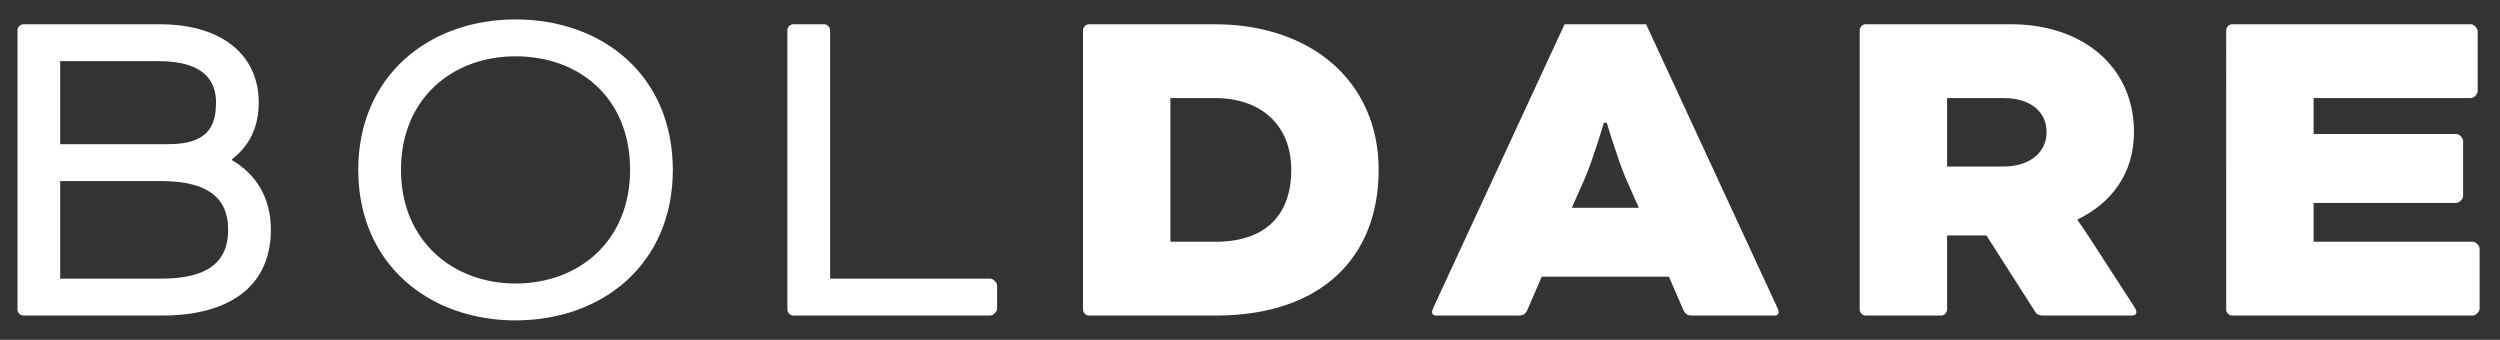
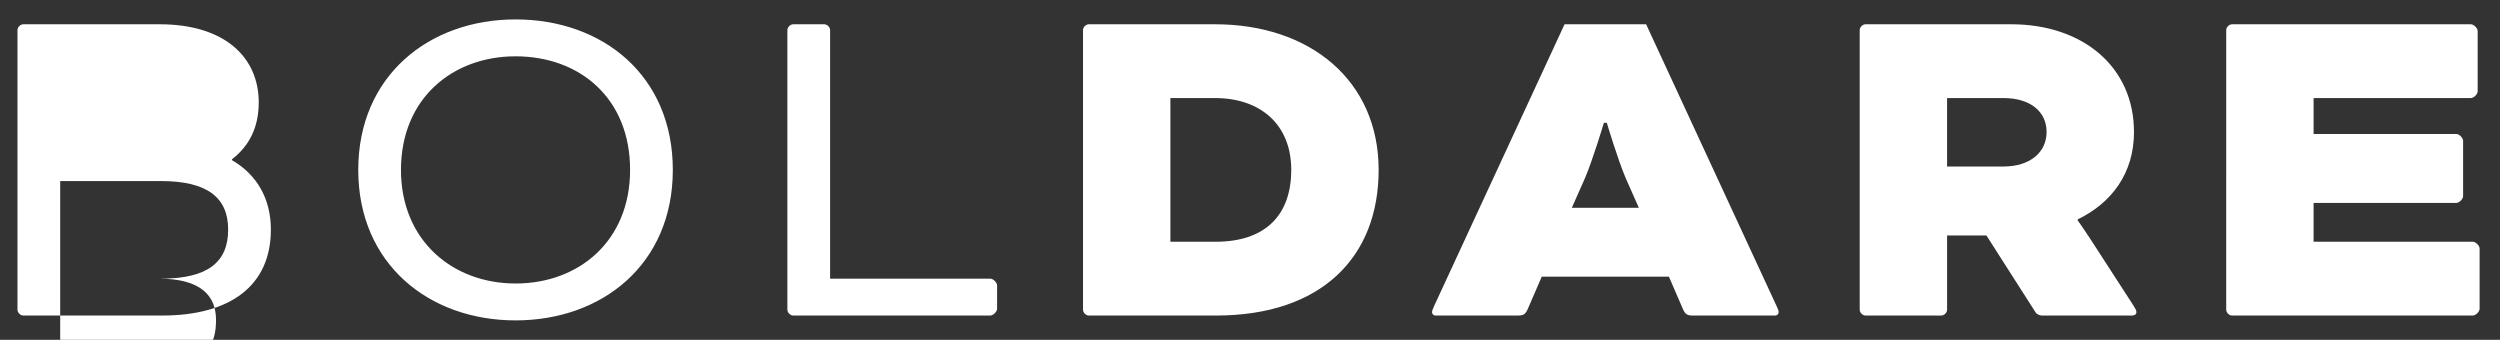
<svg xmlns="http://www.w3.org/2000/svg" width="103" height="14">
  <rect width="100%" height="100%" fill="#333333" stroke="none" />
-   <path d="M6.68 13H.96c-.12 0-.24-.12-.24-.24V1.24c0-.12.12-.24.24-.24h5.62c2.68 0 4.08 1.36 4.08 3.22 0 1.04-.4 1.8-1.1 2.34v.04c1 .58 1.6 1.56 1.6 2.86 0 2.3-1.66 3.54-4.48 3.54zm-4.2-1.52h4.16c1.92 0 2.76-.68 2.76-2.02 0-1.32-.86-2-2.76-2H2.48v4.02zm4.06-8.96H2.48v3.42h4.46c1.62 0 1.96-.74 1.96-1.72 0-.96-.58-1.7-2.36-1.7zM21.24.8c3.6 0 6.48 2.32 6.48 6.2 0 3.88-2.9 6.2-6.48 6.2-3.56 0-6.48-2.32-6.48-6.2 0-3.88 2.92-6.2 6.48-6.2zm0 1.52c-2.58 0-4.72 1.72-4.72 4.68 0 2.92 2.14 4.68 4.72 4.68 2.62 0 4.72-1.76 4.72-4.68 0-2.96-2.08-4.68-4.72-4.68zM34.2 1.24v10.24h6.6c.12 0 .28.16.28.28v.96c0 .12-.16.28-.28.28h-8.12c-.12 0-.24-.12-.24-.24V1.24c0-.12.12-.24.24-.24h1.28c.12 0 .24.12.24.24zM50.1 13h-5.24c-.12 0-.24-.12-.24-.24V1.24c0-.12.12-.24.24-.24h5.2C54 1 56.8 3.34 56.8 7c0 3.6-2.36 6-6.7 6zm-.04-8.96h-1.84v5.92h1.86c2.1 0 3.12-1.14 3.12-2.96 0-1.88-1.28-2.96-3.14-2.96zm19.28 8.7l-.58-1.34h-5.24l-.58 1.34c-.1.22-.18.26-.42.26h-3.36c-.12 0-.16-.08-.16-.14 0-.06.04-.14.08-.24L64.46 1h3.36l5.38 11.62c.04.08.08.18.08.24s-.04.14-.16.14h-3.36c-.24 0-.32-.04-.42-.26zm-4.04-5.4l-.54 1.22h2.76l-.54-1.22c-.32-.74-.78-2.28-.78-2.28h-.12s-.46 1.54-.78 2.28zm11.32 5.42V1.24c0-.12.12-.24.24-.24h6c2.96 0 5.06 1.76 5.06 4.44 0 1.7-.92 2.92-2.32 3.6v.04s.26.36.48.7l1.8 2.78c.1.16.14.22.14.3 0 .08-.06.14-.2.14h-3.68c-.1 0-.22-.04-.28-.14L81.84 9.7h-1.62v3.06c0 .12-.12.24-.24.24h-3.12c-.12 0-.24-.12-.24-.24zm5.92-8.72h-2.32v2.82h2.32c1.14 0 1.78-.62 1.78-1.42 0-.82-.64-1.4-1.78-1.4zm18.66 4.32h-5.88v1.6h6.56c.12 0 .28.16.28.28v2.48c0 .12-.16.28-.28.28h-9.92c-.12 0-.24-.12-.24-.24V1.24c0-.12.12-.24.24-.24h9.84c.12 0 .28.16.28.28v2.48c0 .12-.16.28-.28.28h-6.48v1.48h5.88c.12 0 .28.16.28.28v2.28c0 .12-.16.28-.28.28z" fill="#FFF" fill-rule="evenodd" />
+   <path d="M6.68 13H.96c-.12 0-.24-.12-.24-.24V1.24c0-.12.12-.24.24-.24h5.62c2.68 0 4.08 1.36 4.08 3.22 0 1.04-.4 1.8-1.1 2.34v.04c1 .58 1.6 1.56 1.6 2.86 0 2.3-1.66 3.54-4.48 3.54zm-4.2-1.52h4.16c1.92 0 2.76-.68 2.76-2.02 0-1.32-.86-2-2.76-2H2.48v4.02zH2.48v3.42h4.46c1.62 0 1.96-.74 1.96-1.72 0-.96-.58-1.7-2.36-1.7zM21.24.8c3.6 0 6.48 2.32 6.48 6.2 0 3.88-2.9 6.2-6.48 6.2-3.56 0-6.48-2.32-6.48-6.2 0-3.88 2.92-6.2 6.48-6.2zm0 1.52c-2.58 0-4.72 1.72-4.72 4.68 0 2.92 2.14 4.68 4.72 4.68 2.62 0 4.72-1.76 4.72-4.68 0-2.96-2.08-4.68-4.72-4.68zM34.2 1.24v10.24h6.6c.12 0 .28.16.28.28v.96c0 .12-.16.28-.28.28h-8.12c-.12 0-.24-.12-.24-.24V1.24c0-.12.12-.24.24-.24h1.28c.12 0 .24.12.24.24zM50.1 13h-5.24c-.12 0-.24-.12-.24-.24V1.24c0-.12.12-.24.24-.24h5.2C54 1 56.8 3.34 56.8 7c0 3.6-2.36 6-6.7 6zm-.04-8.96h-1.84v5.92h1.86c2.1 0 3.12-1.14 3.12-2.96 0-1.88-1.28-2.96-3.14-2.96zm19.28 8.7l-.58-1.34h-5.24l-.58 1.34c-.1.22-.18.26-.42.26h-3.36c-.12 0-.16-.08-.16-.14 0-.06.04-.14.08-.24L64.46 1h3.36l5.38 11.62c.04.08.08.18.08.24s-.04.14-.16.14h-3.36c-.24 0-.32-.04-.42-.26zm-4.04-5.4l-.54 1.22h2.76l-.54-1.22c-.32-.74-.78-2.28-.78-2.28h-.12s-.46 1.54-.78 2.28zm11.32 5.42V1.24c0-.12.12-.24.24-.24h6c2.96 0 5.06 1.76 5.06 4.44 0 1.7-.92 2.92-2.32 3.6v.04s.26.36.48.7l1.8 2.78c.1.16.14.22.14.3 0 .08-.06.14-.2.14h-3.68c-.1 0-.22-.04-.28-.14L81.84 9.7h-1.62v3.06c0 .12-.12.24-.24.24h-3.12c-.12 0-.24-.12-.24-.24zm5.92-8.72h-2.32v2.82h2.32c1.14 0 1.78-.62 1.78-1.42 0-.82-.64-1.4-1.78-1.4zm18.66 4.32h-5.88v1.6h6.56c.12 0 .28.16.28.28v2.48c0 .12-.16.28-.28.28h-9.92c-.12 0-.24-.12-.24-.24V1.24c0-.12.12-.24.24-.24h9.84c.12 0 .28.16.28.28v2.48c0 .12-.16.28-.28.28h-6.48v1.48h5.88c.12 0 .28.16.28.28v2.28c0 .12-.16.28-.28.28z" fill="#FFF" fill-rule="evenodd" />
</svg>